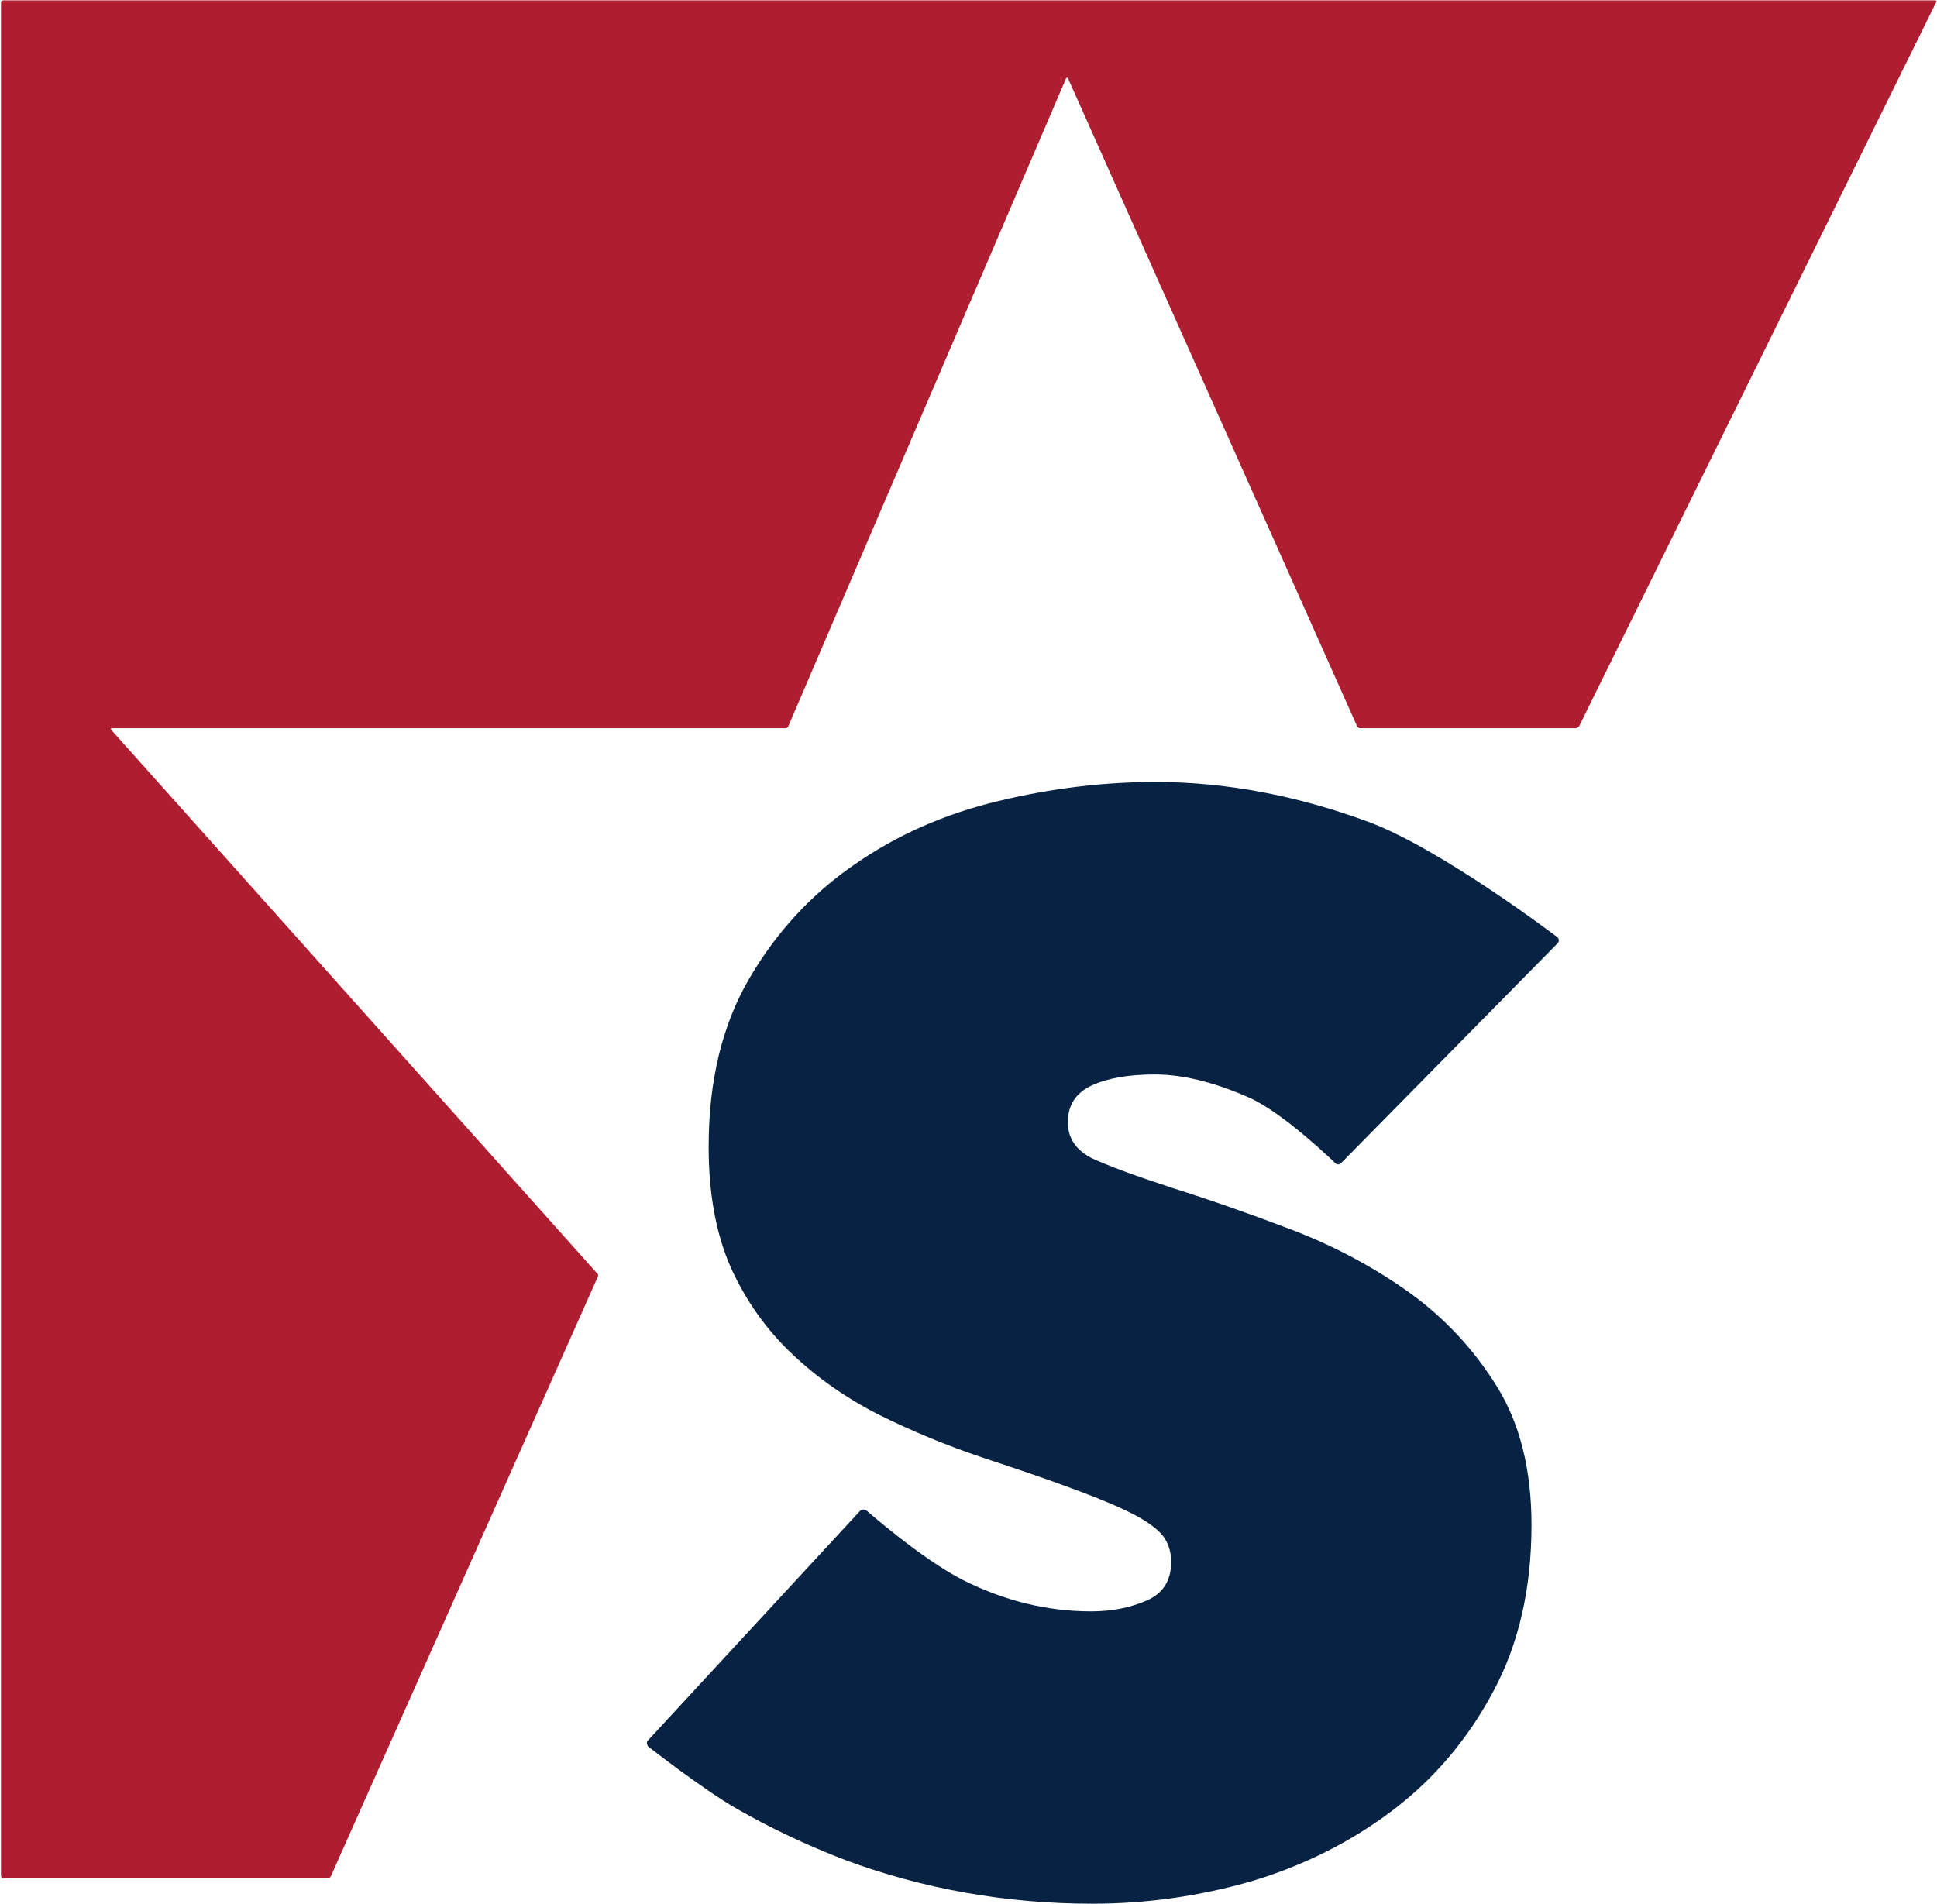
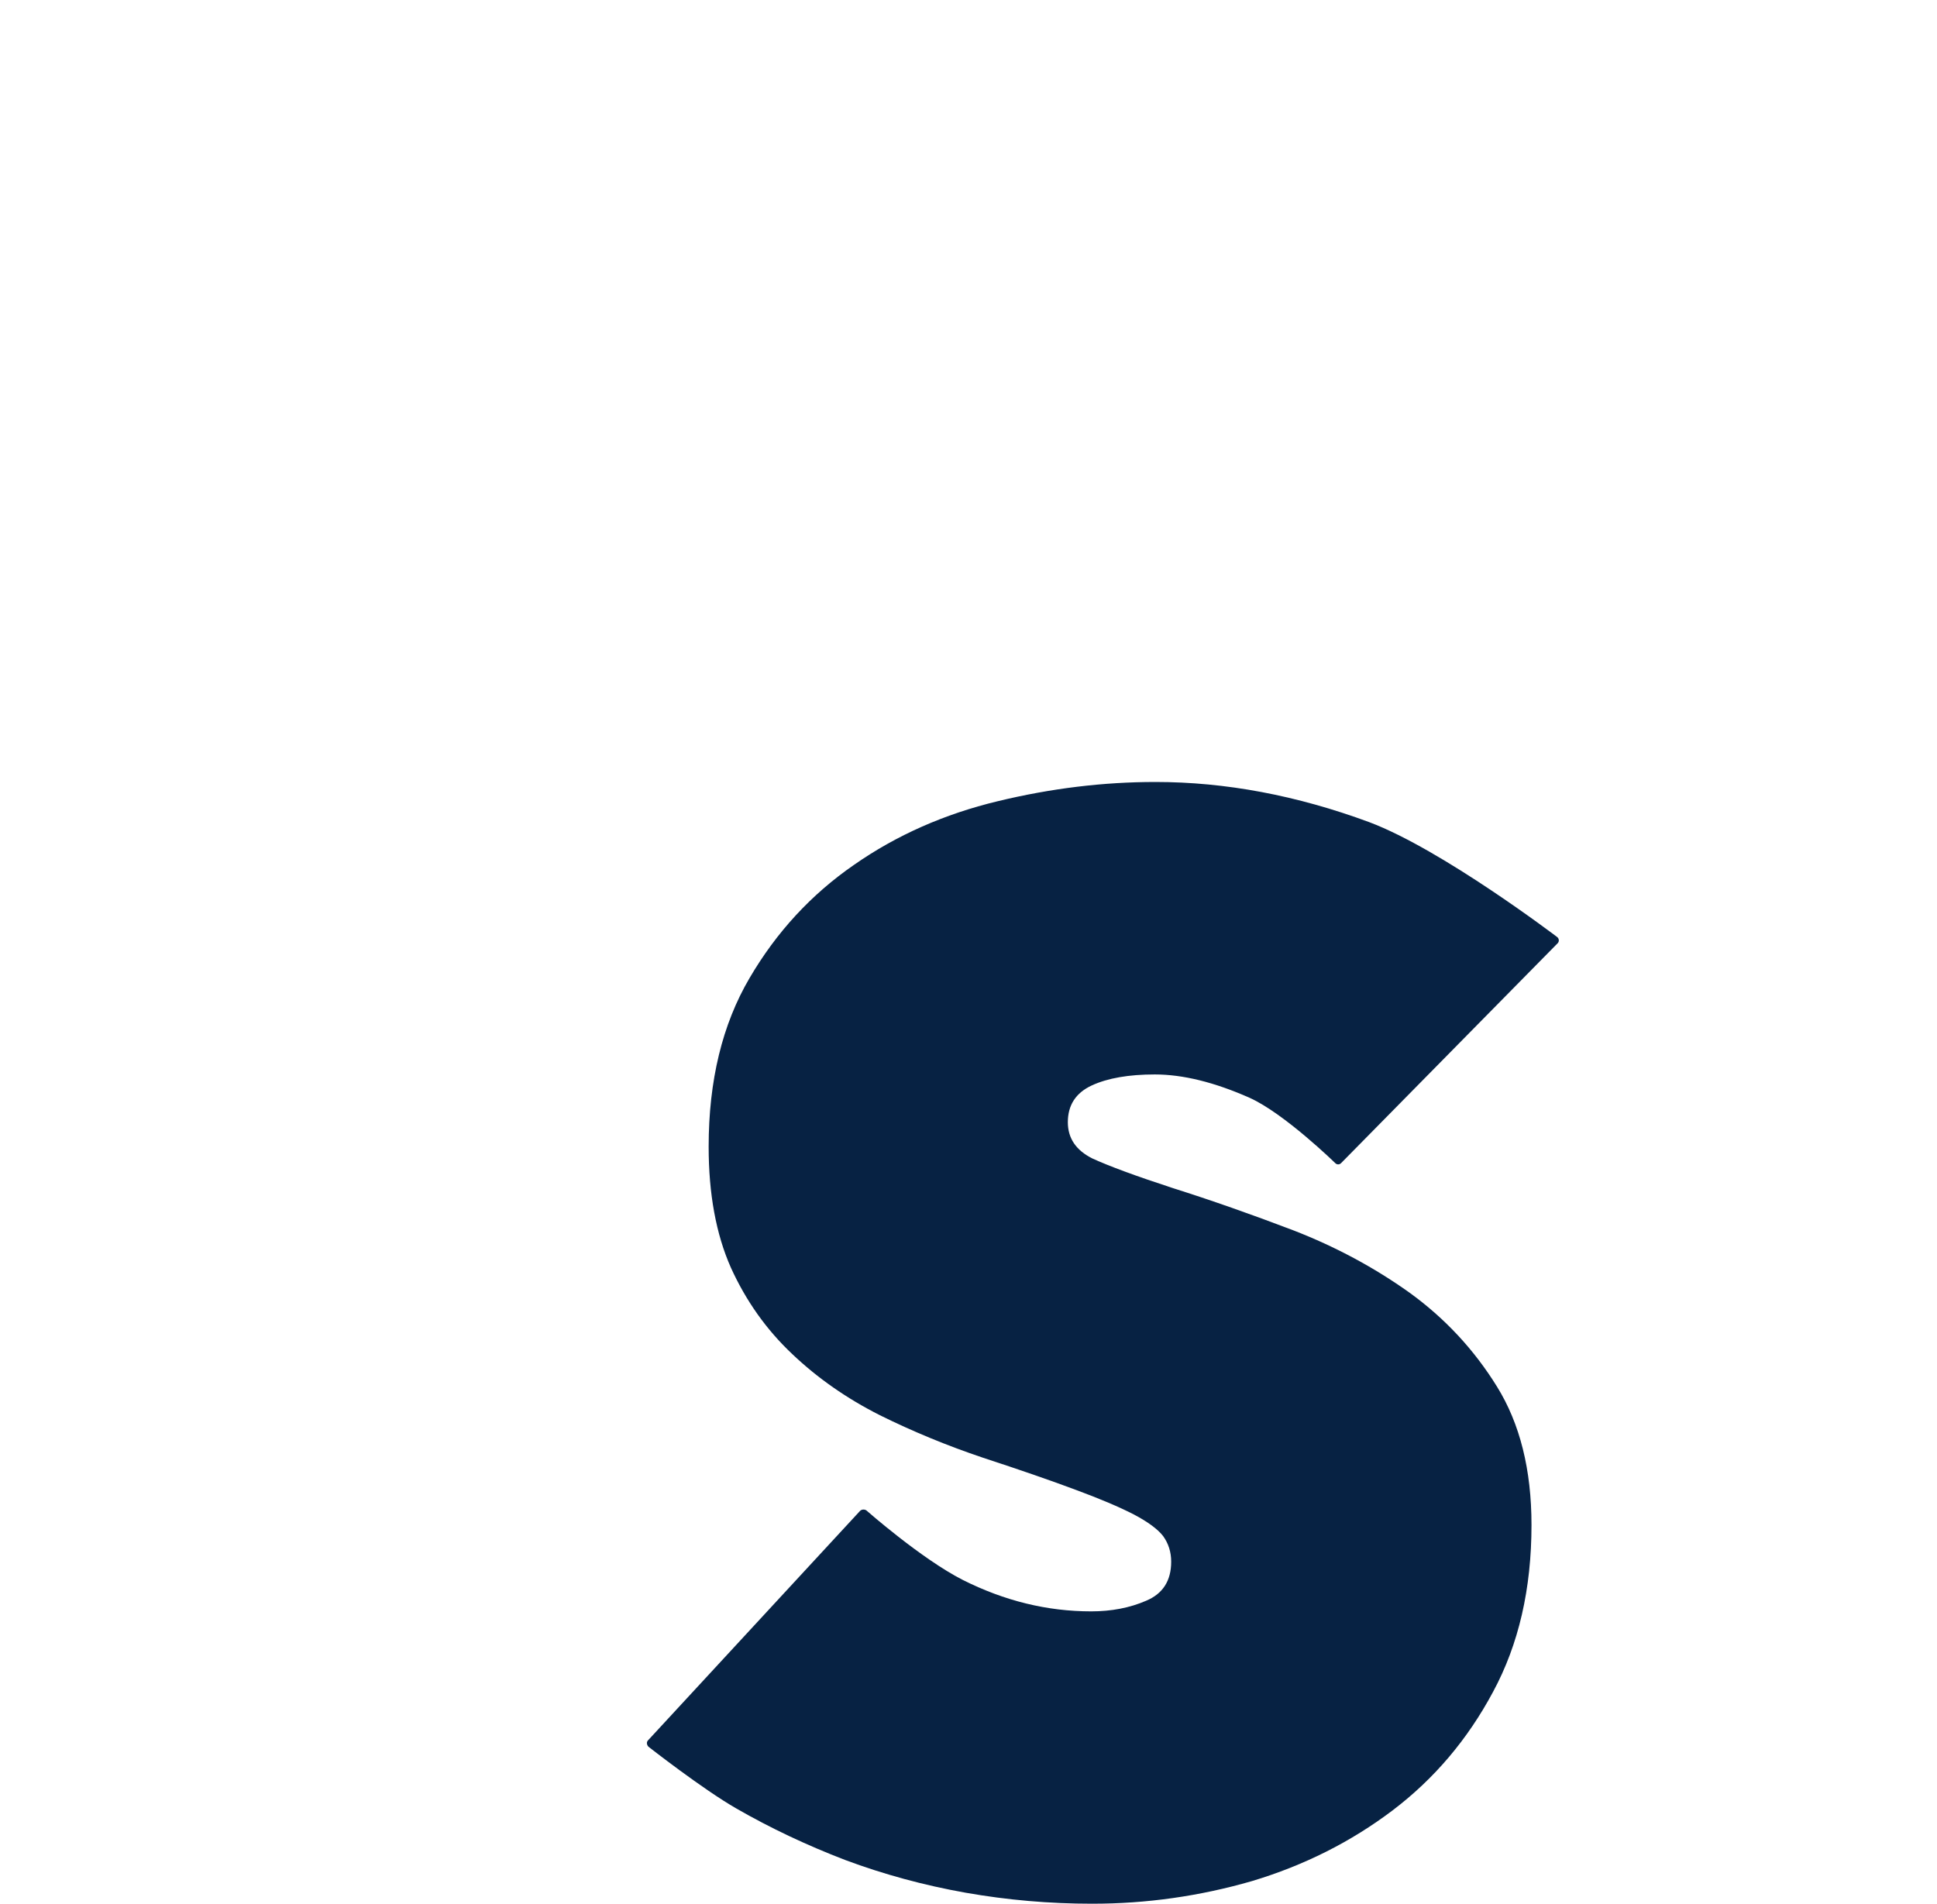
<svg xmlns="http://www.w3.org/2000/svg" version="1.2" viewBox="0 0 1552 1526" width="1552" height="1526">
  <style>.a{fill:#af1d30}.b{fill:#072243}</style>
-   <path class="a" d="m1550.4 0.3c0.9 0 1.5 0.9 0.9 1.5l-286.2 580.5c-0.6 0.4-1.5 1.3-2.9 1.3h-172.6c-1 0-1.9-0.9-2.4-1.9l-231.6-519.2c-0.4-0.4-0.9-0.4-1.5 0.5l-222.6 519.3c-0.6 0.9-1.5 1.3-2.4 1.3h-539.5c-0.9 0-0.9 0.5-0.4 1.4l389.3 435.6c0.9 0.4 0.9 1.8 0.4 2.8l-213.8 480.3c-0.4 1-1.9 1.5-2.8 1.5h-259.7c-1.4 0-1.8-0.9-1.8-1.9v-1501.1c0-1 0.4-1.9 1.8-1.9z" />
  <path fill-rule="evenodd" class="b" d="m875.2 1525.7q-51.4 0-101.4-8.8-50.1-8.9-96.5-26.2-46.4-17.8-87.1-41.2c-27.1-15.5-70.6-49.6-70.6-49.6-1.4-1.4-1.8-3.7-0.4-5.1l169.8-183.8c1.4-1.5 3.7-1.5 5.2-0.5 0 0 44 38.8 77.2 55.7q50.1 25.2 102.9 25.2 24.4 0 44-8.5 20.1-8.4 20.1-31.3 0-11.6-6.5-20.6-6.6-8.4-23.5-17.3-17.3-8.9-46.2-19.6-29.9-11.2-74.5-25.8-43.1-14.5-82.7-34.1-39.8-20.1-70.2-49-31-29.2-49.2-69.3-17.8-40.2-17.8-96.9 0-79.4 32.8-135.2 32.3-55.2 83.7-90.7 51-35.6 115.2-51 63.6-15.4 126.3-15.4 84.2 0 171.3 32.2c58.5 22 150.6 92.1 150.6 92.1 1.4 1.1 1.8 3.3 0.5 4.8l-173.7 176.4c-1.3 1.3-3.3 1.3-4.6 0 0 0-40.7-39.8-68.7-52.4q-42.2-18.7-75.9-18.7-31.4 0-50.5 8.8-19.2 8.9-19.2 29.5 0 19.2 19.6 29 20.2 9.3 64.6 23.8 45.8 14.5 96.4 33.8 50.6 19.6 93.2 50 42.5 30.8 70 75.2 27.7 44.6 27.7 111 0 76.7-30.8 133.7-30.5 57.1-80.5 95-50.1 37.9-112.8 56.7-62.7 18.1-127.8 18.1z" />
</svg>